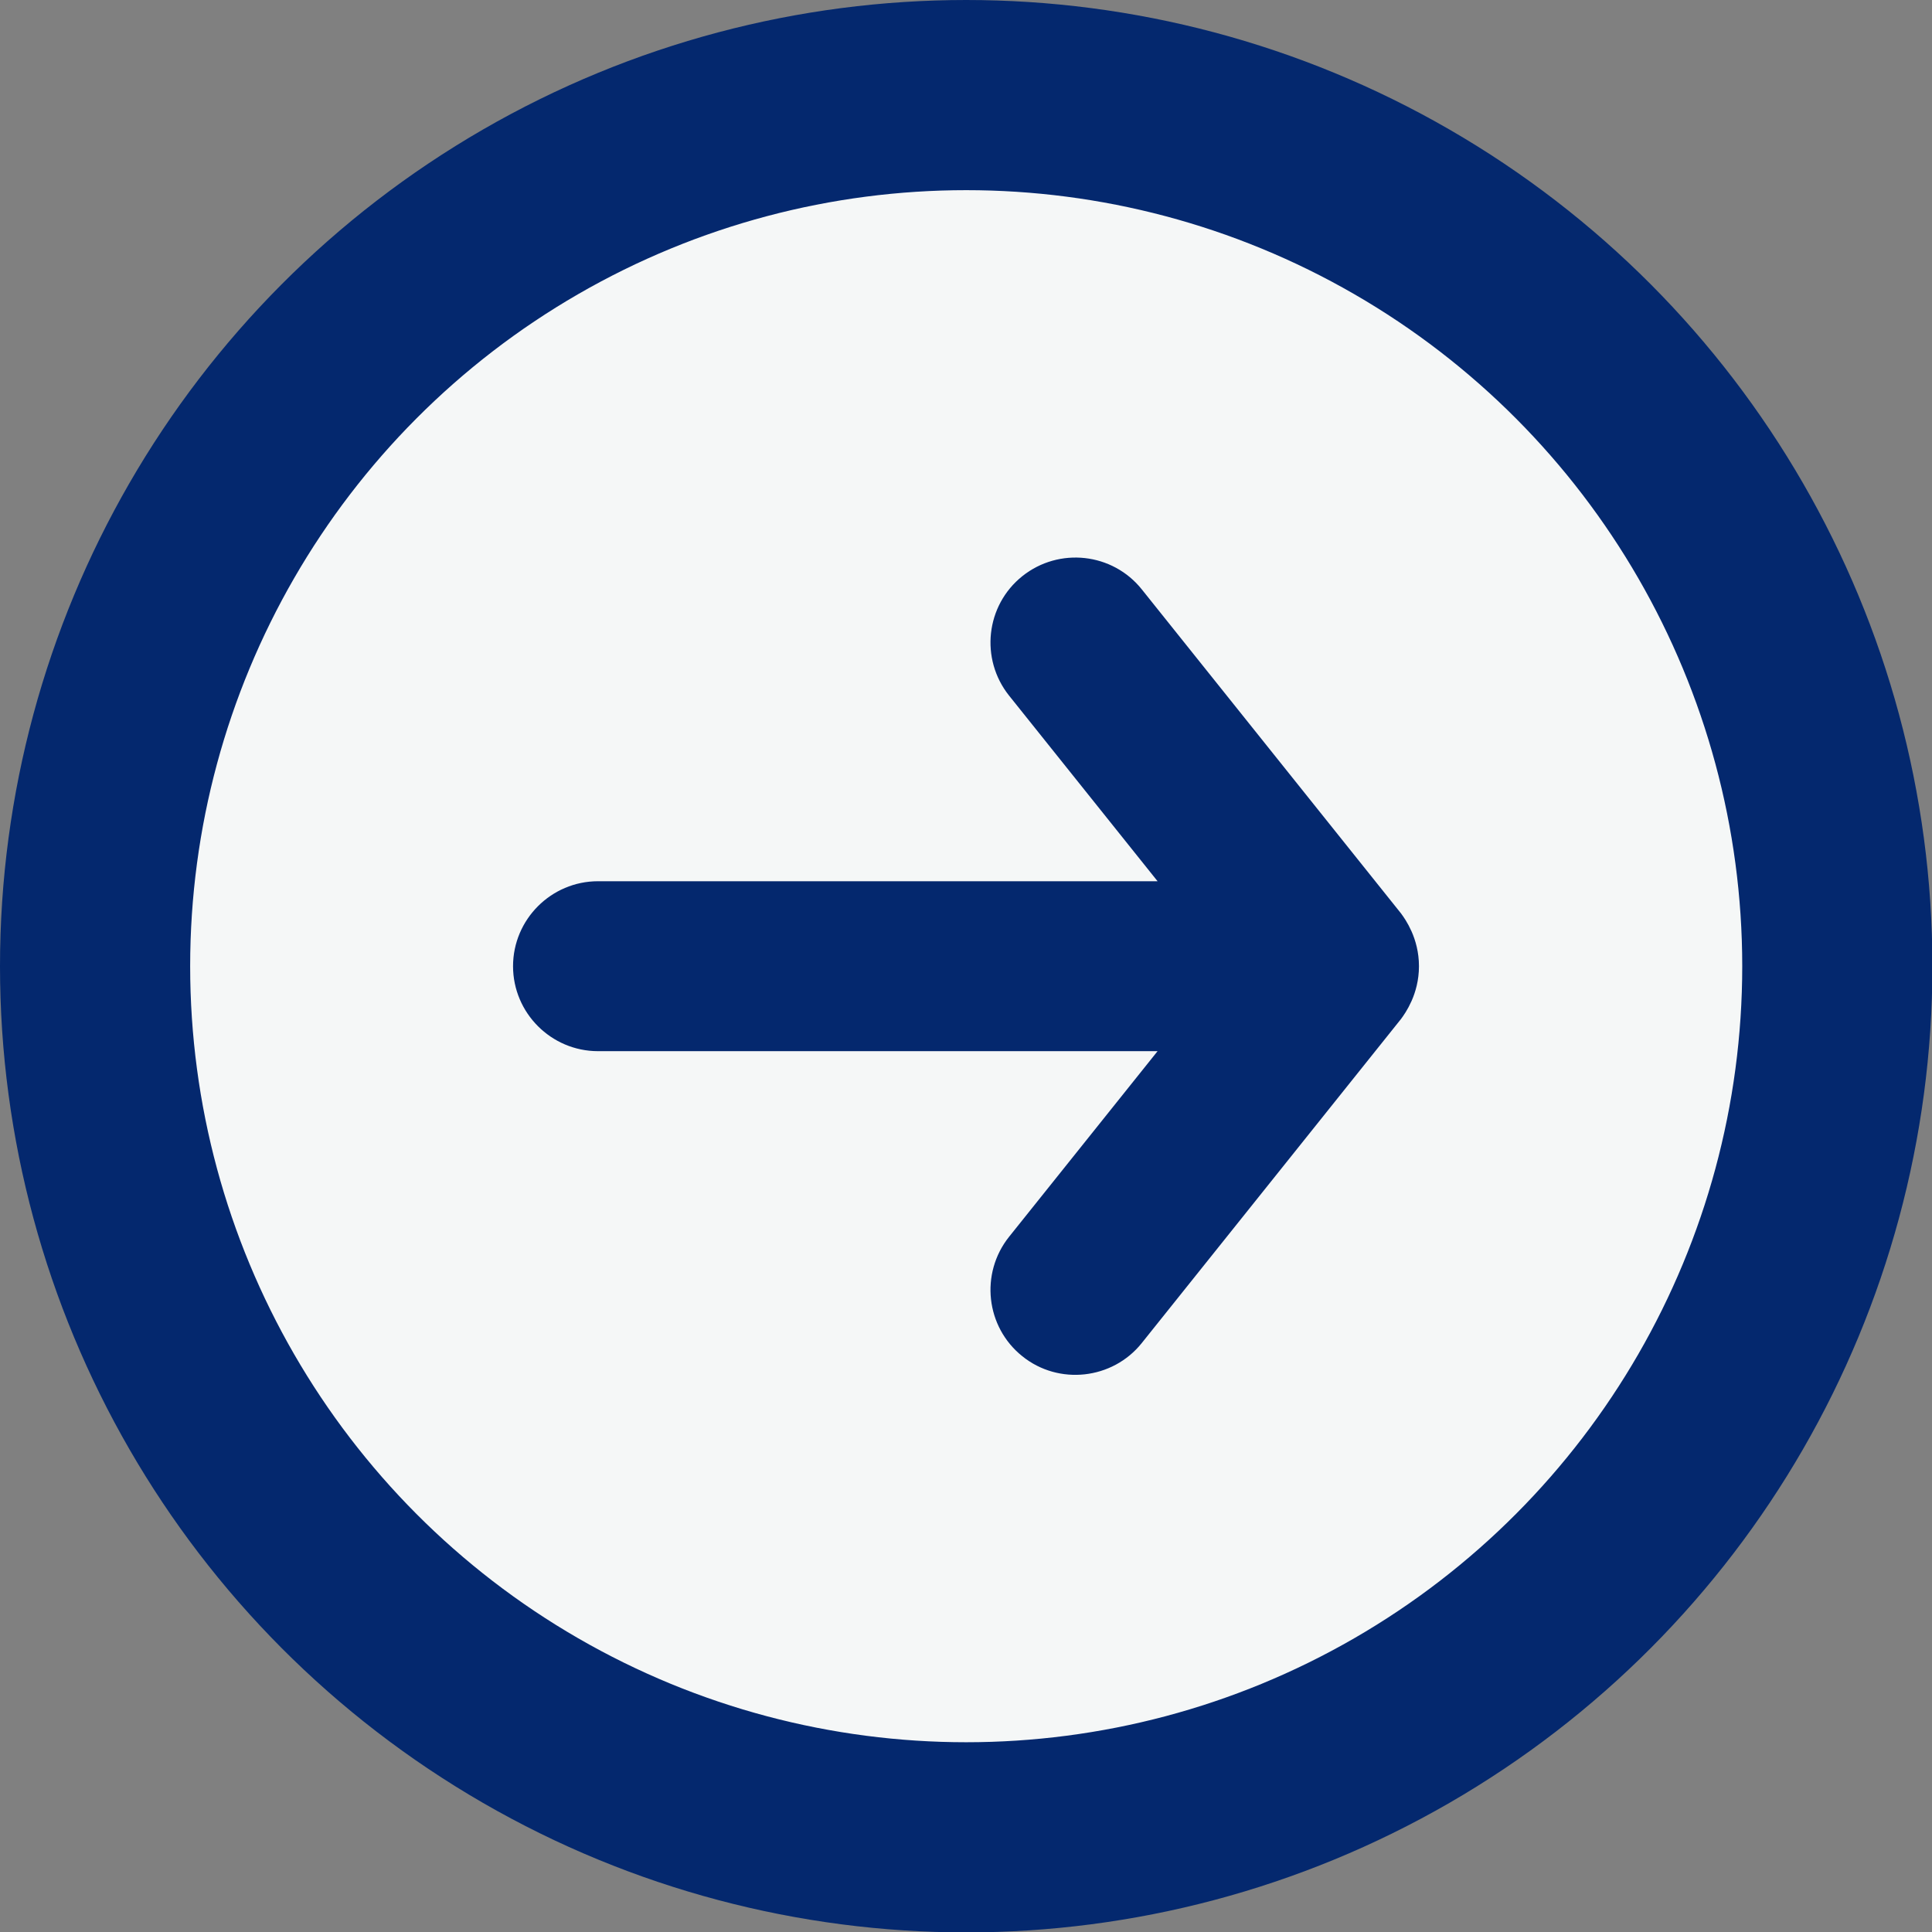
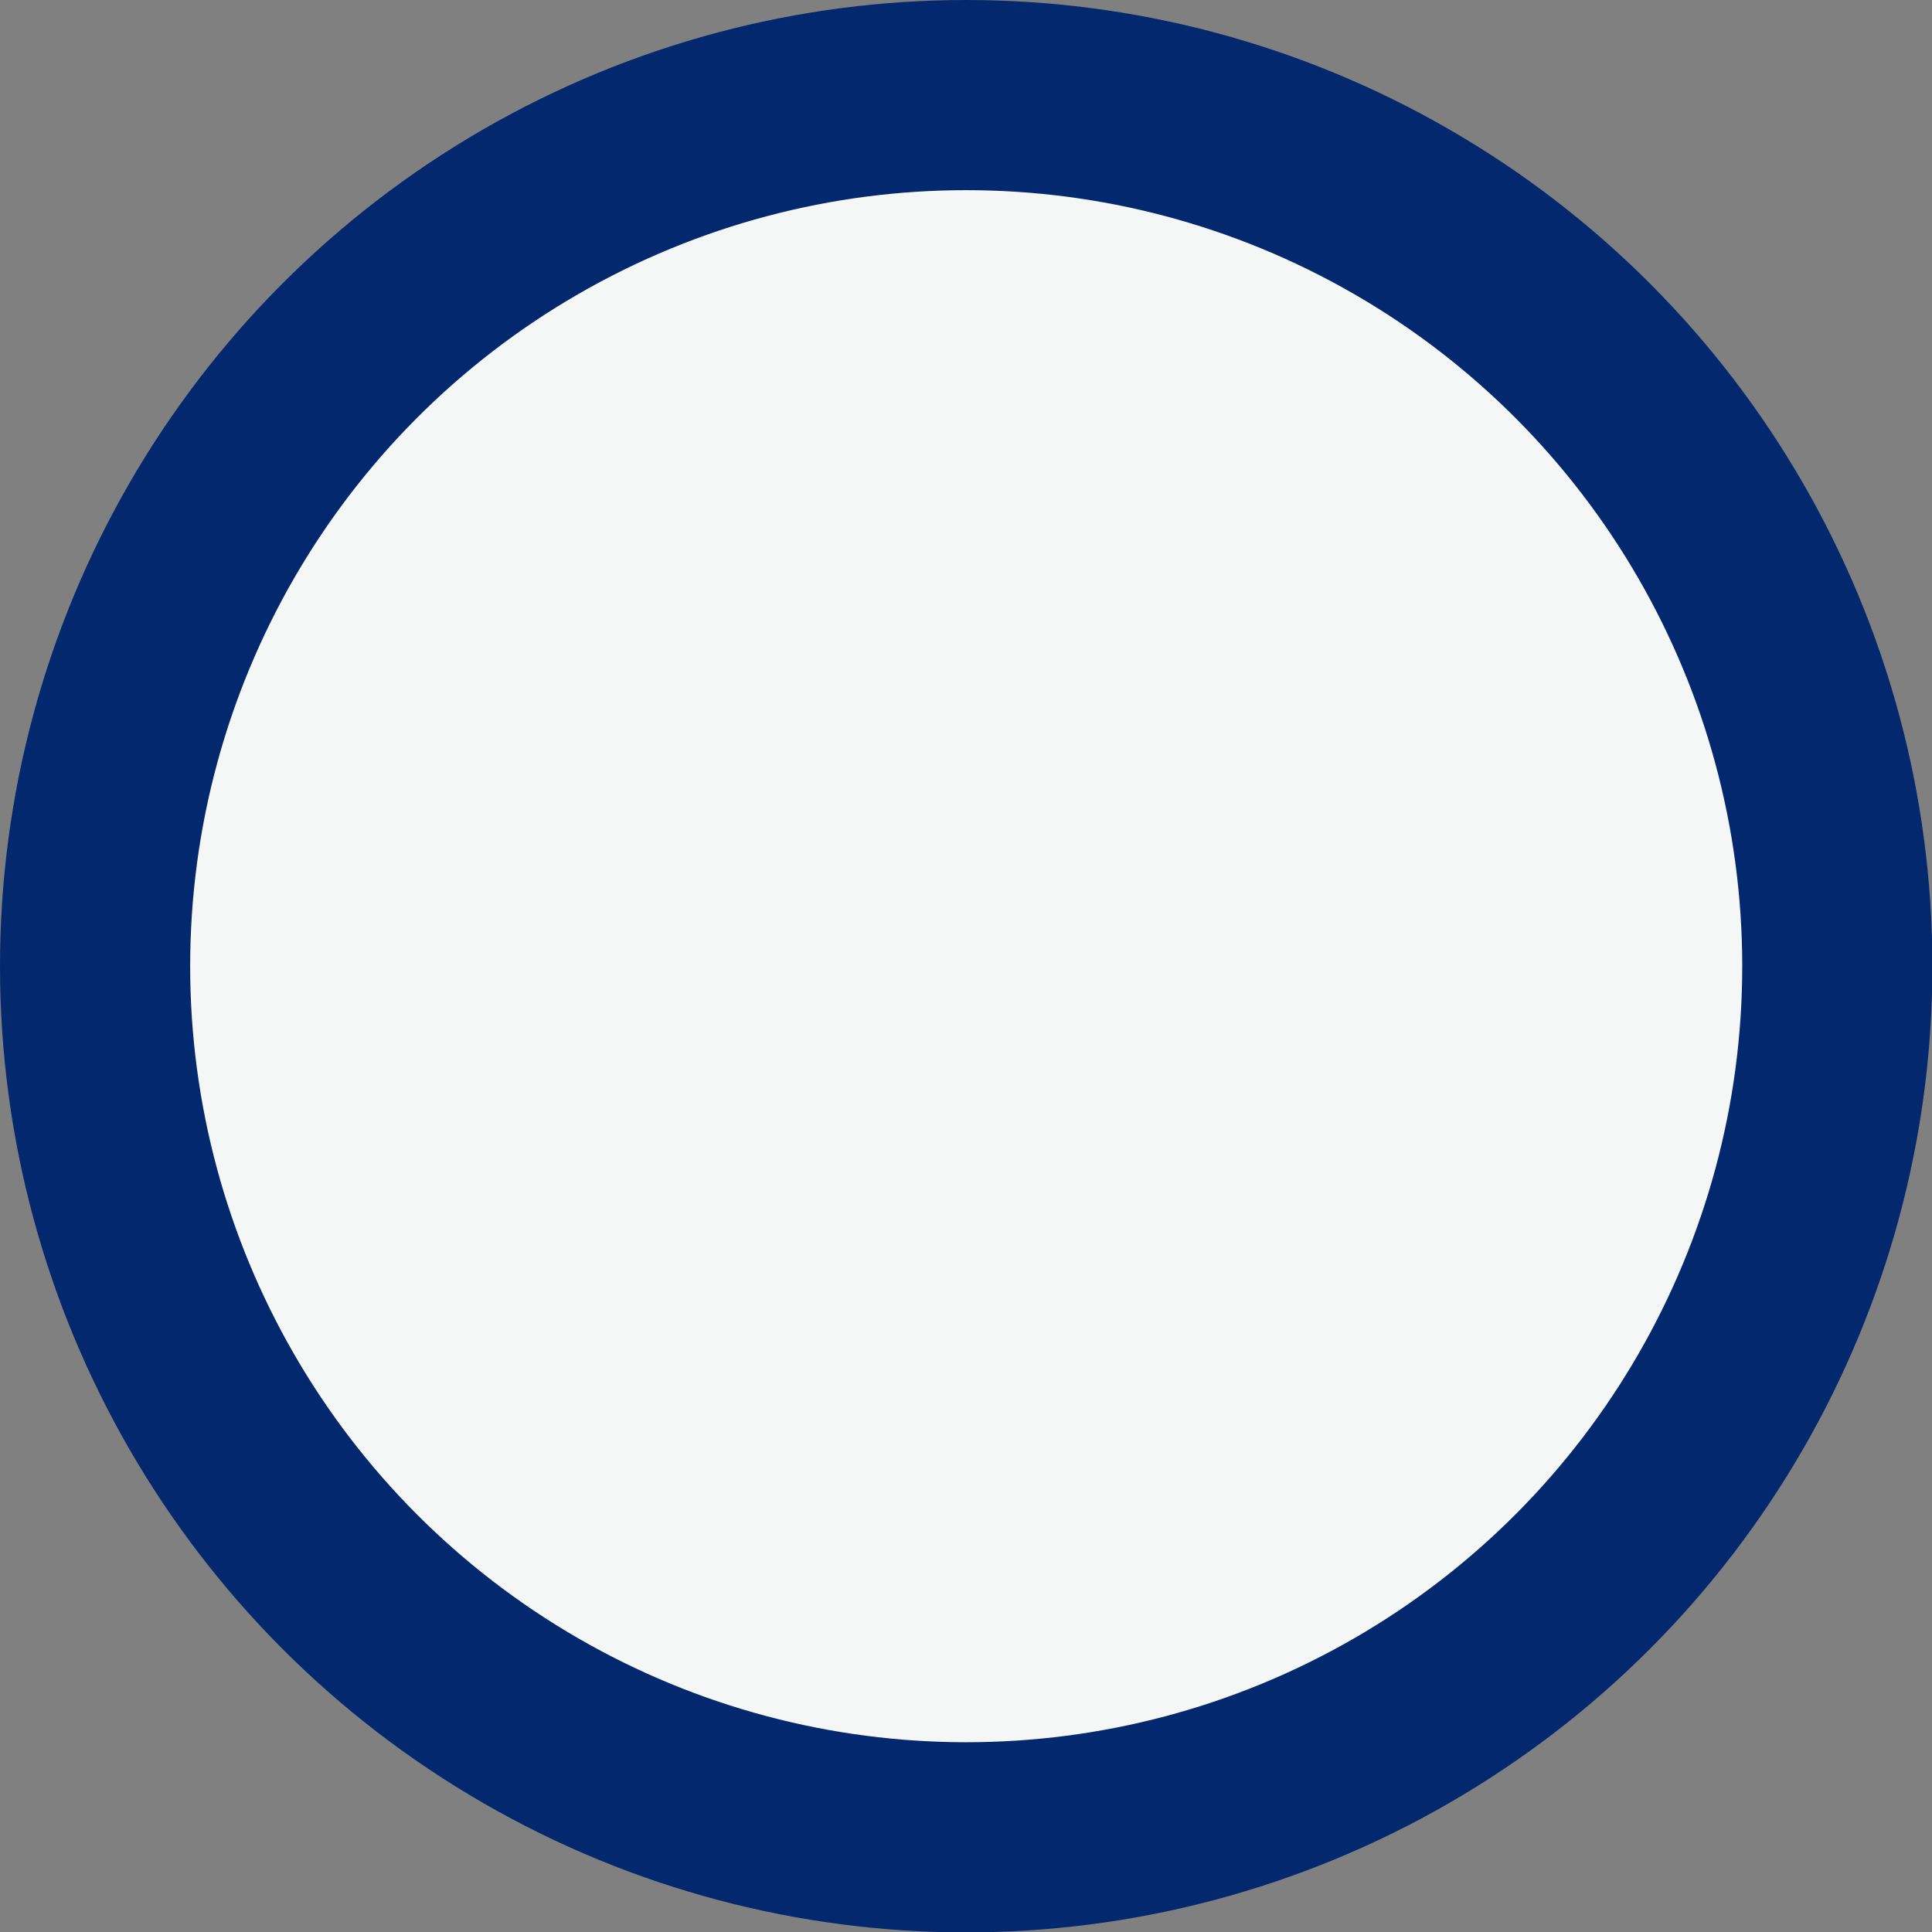
<svg xmlns="http://www.w3.org/2000/svg" enable-background="new 0 0 477.5 477.5" viewBox="0 0 477.5 477.5">
  <rect x="0" y="0" width="477.5" height="477.5" fill="#808080" stroke="none" />
  <g stroke="#04286e" stroke-miterlimit="10">
    <circle cx="238.8" cy="238.8" fill="#f5f7f7" r="215.3" stroke-width="47" />
-     <path d="m253.3 308.8c-5.5 6.9-4.4 17 2.5 22.5 6.8 5.5 17 4.4 22.5-2.5l64-80c.8-1.1 3.4-4.7 3.4-10s-2.6-8.9-3.4-10l-64-80c-5.5-6.9-15.6-8-22.5-2.5s-8 15.6-2.5 22.5l43.2 54h-148.7c-8.8 0-16 7.2-16 16s7.2 16 16 16h148.7z" fill="#04286e" stroke-width="10" />
  </g>
</svg>